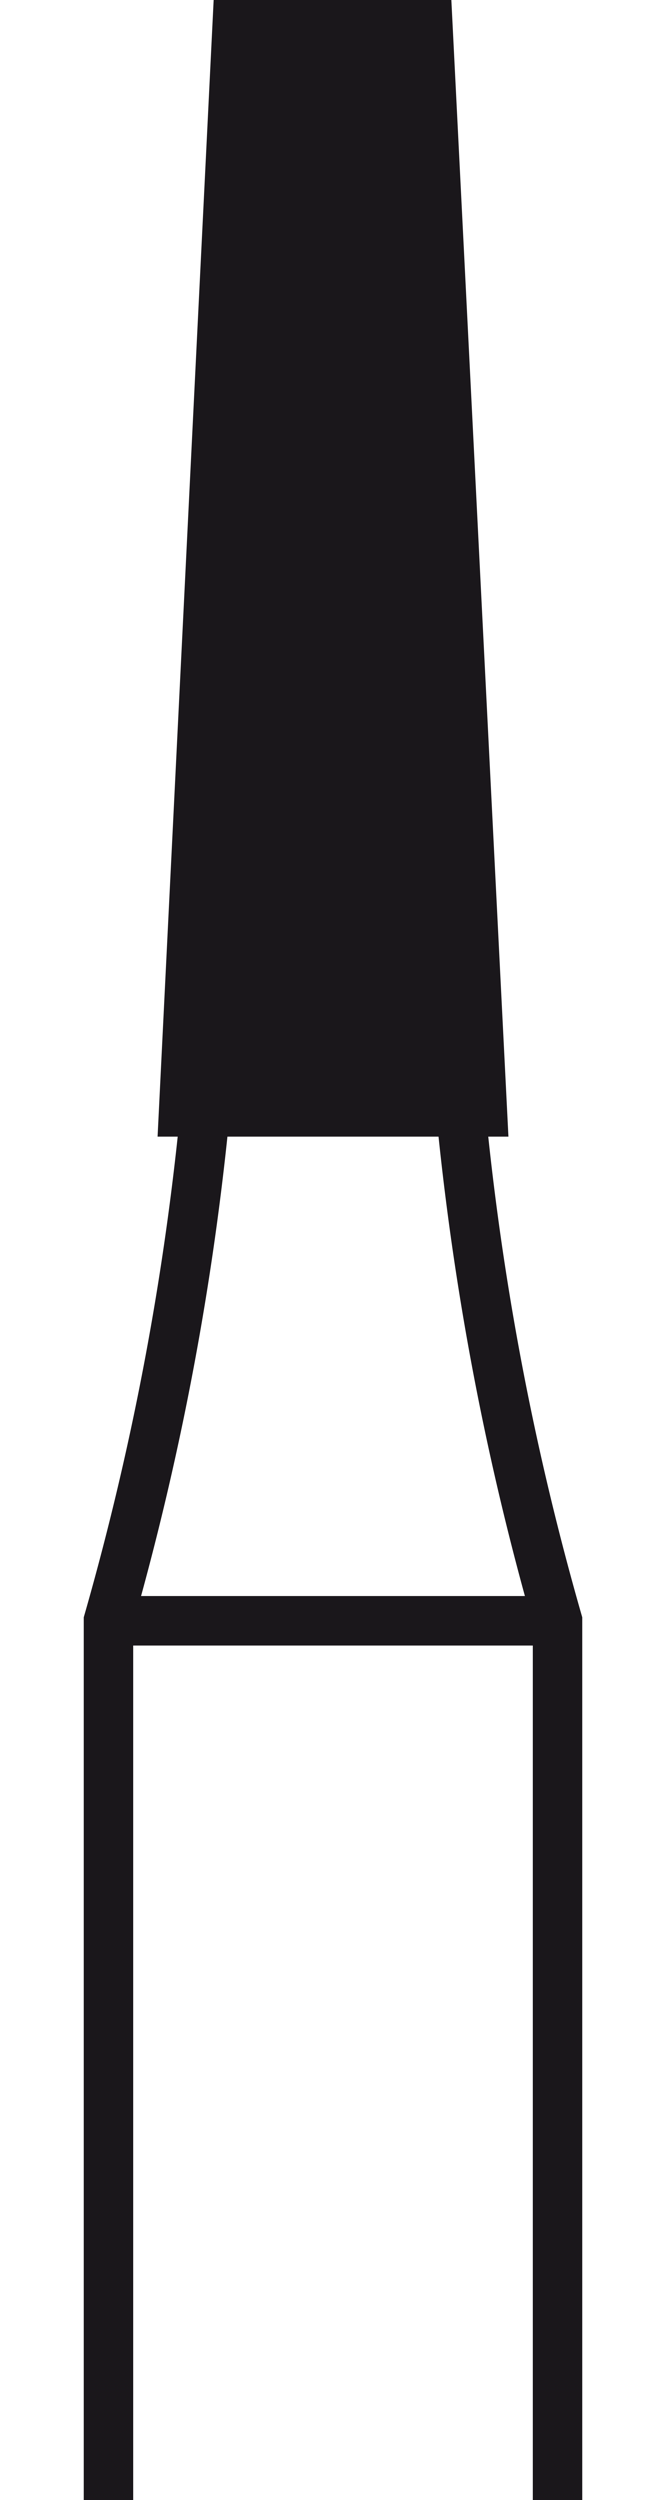
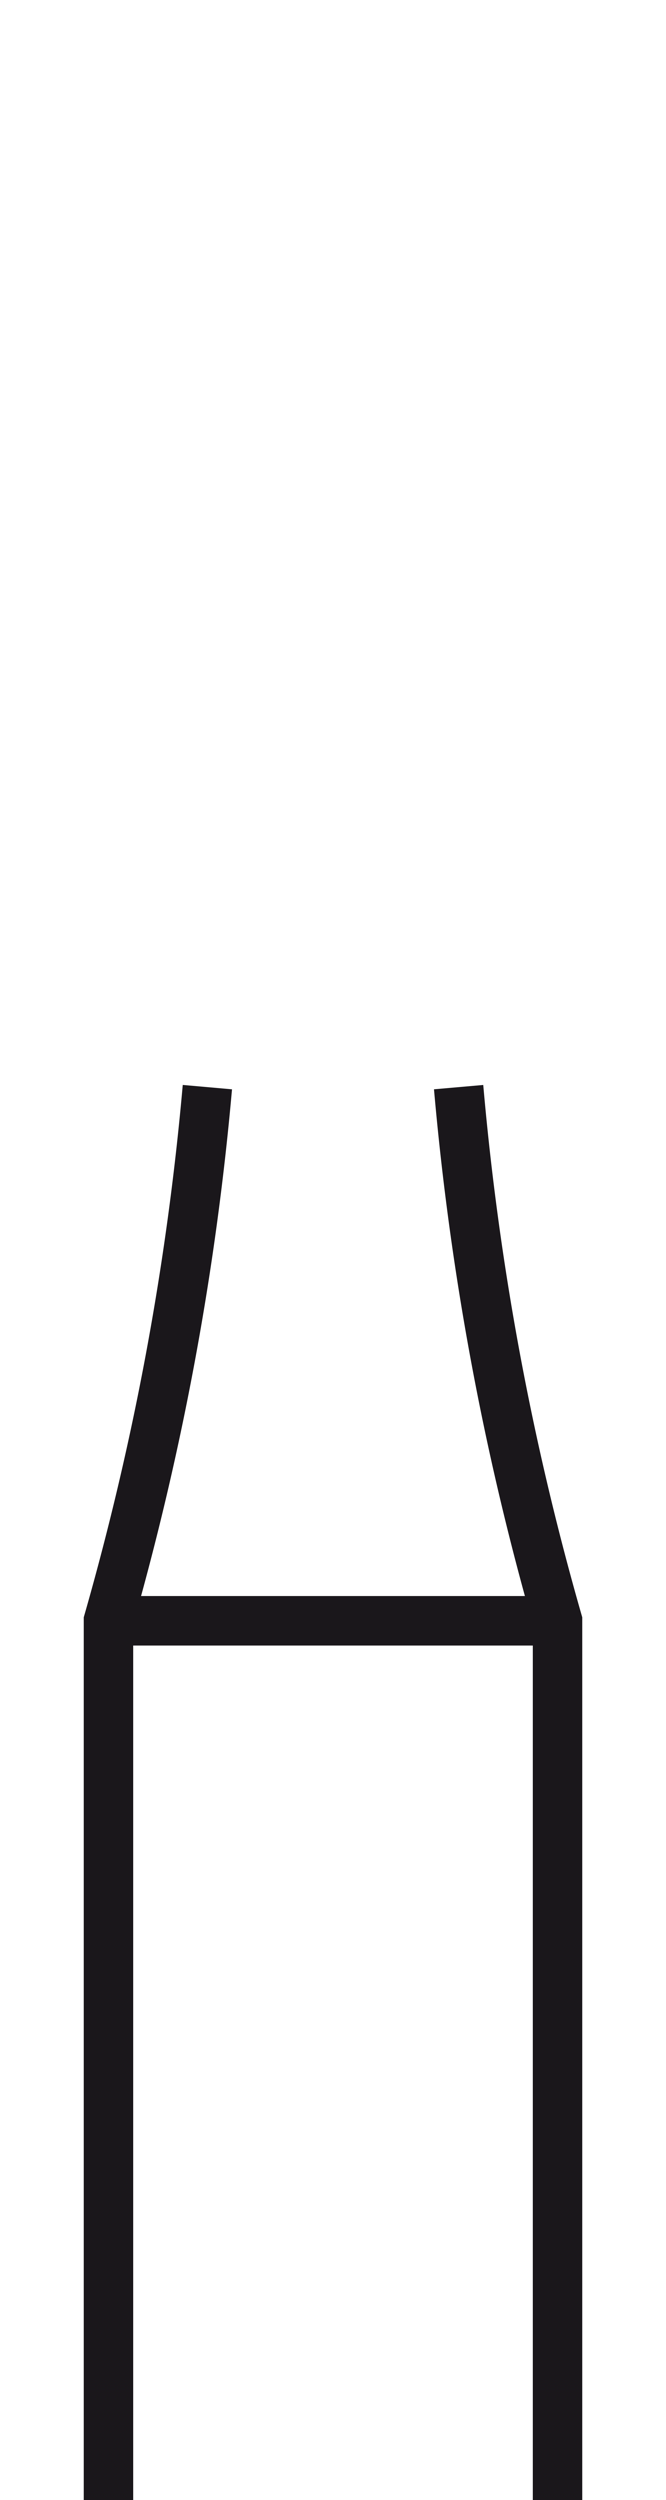
<svg xmlns="http://www.w3.org/2000/svg" width="20" height="75" id="Ebene_1" data-name="Ebene 1" viewBox="0 0 5.04 25.25">
  <defs>
    <style>.cls-1{fill:none;stroke-width:0.5px;}.cls-1,.cls-2{stroke:#1a171b;stroke-miterlimit:3.86;}.cls-2{fill:#1a171b;stroke-width:0.14px;}</style>
  </defs>
  <path class="cls-1" d="M17.25,91.16V82.28a28.87,28.87,0,0,0,1-5.39m-1,5.39h4.54m0,8.88V82.28a28.61,28.61,0,0,1-1-5.39" transform="translate(-17 -65.91)" />
-   <polygon class="cls-2" points="1.38 0.07 3.65 0.07 4.22 11.41 0.82 11.41 1.38 0.07 1.38 0.07" />
</svg>